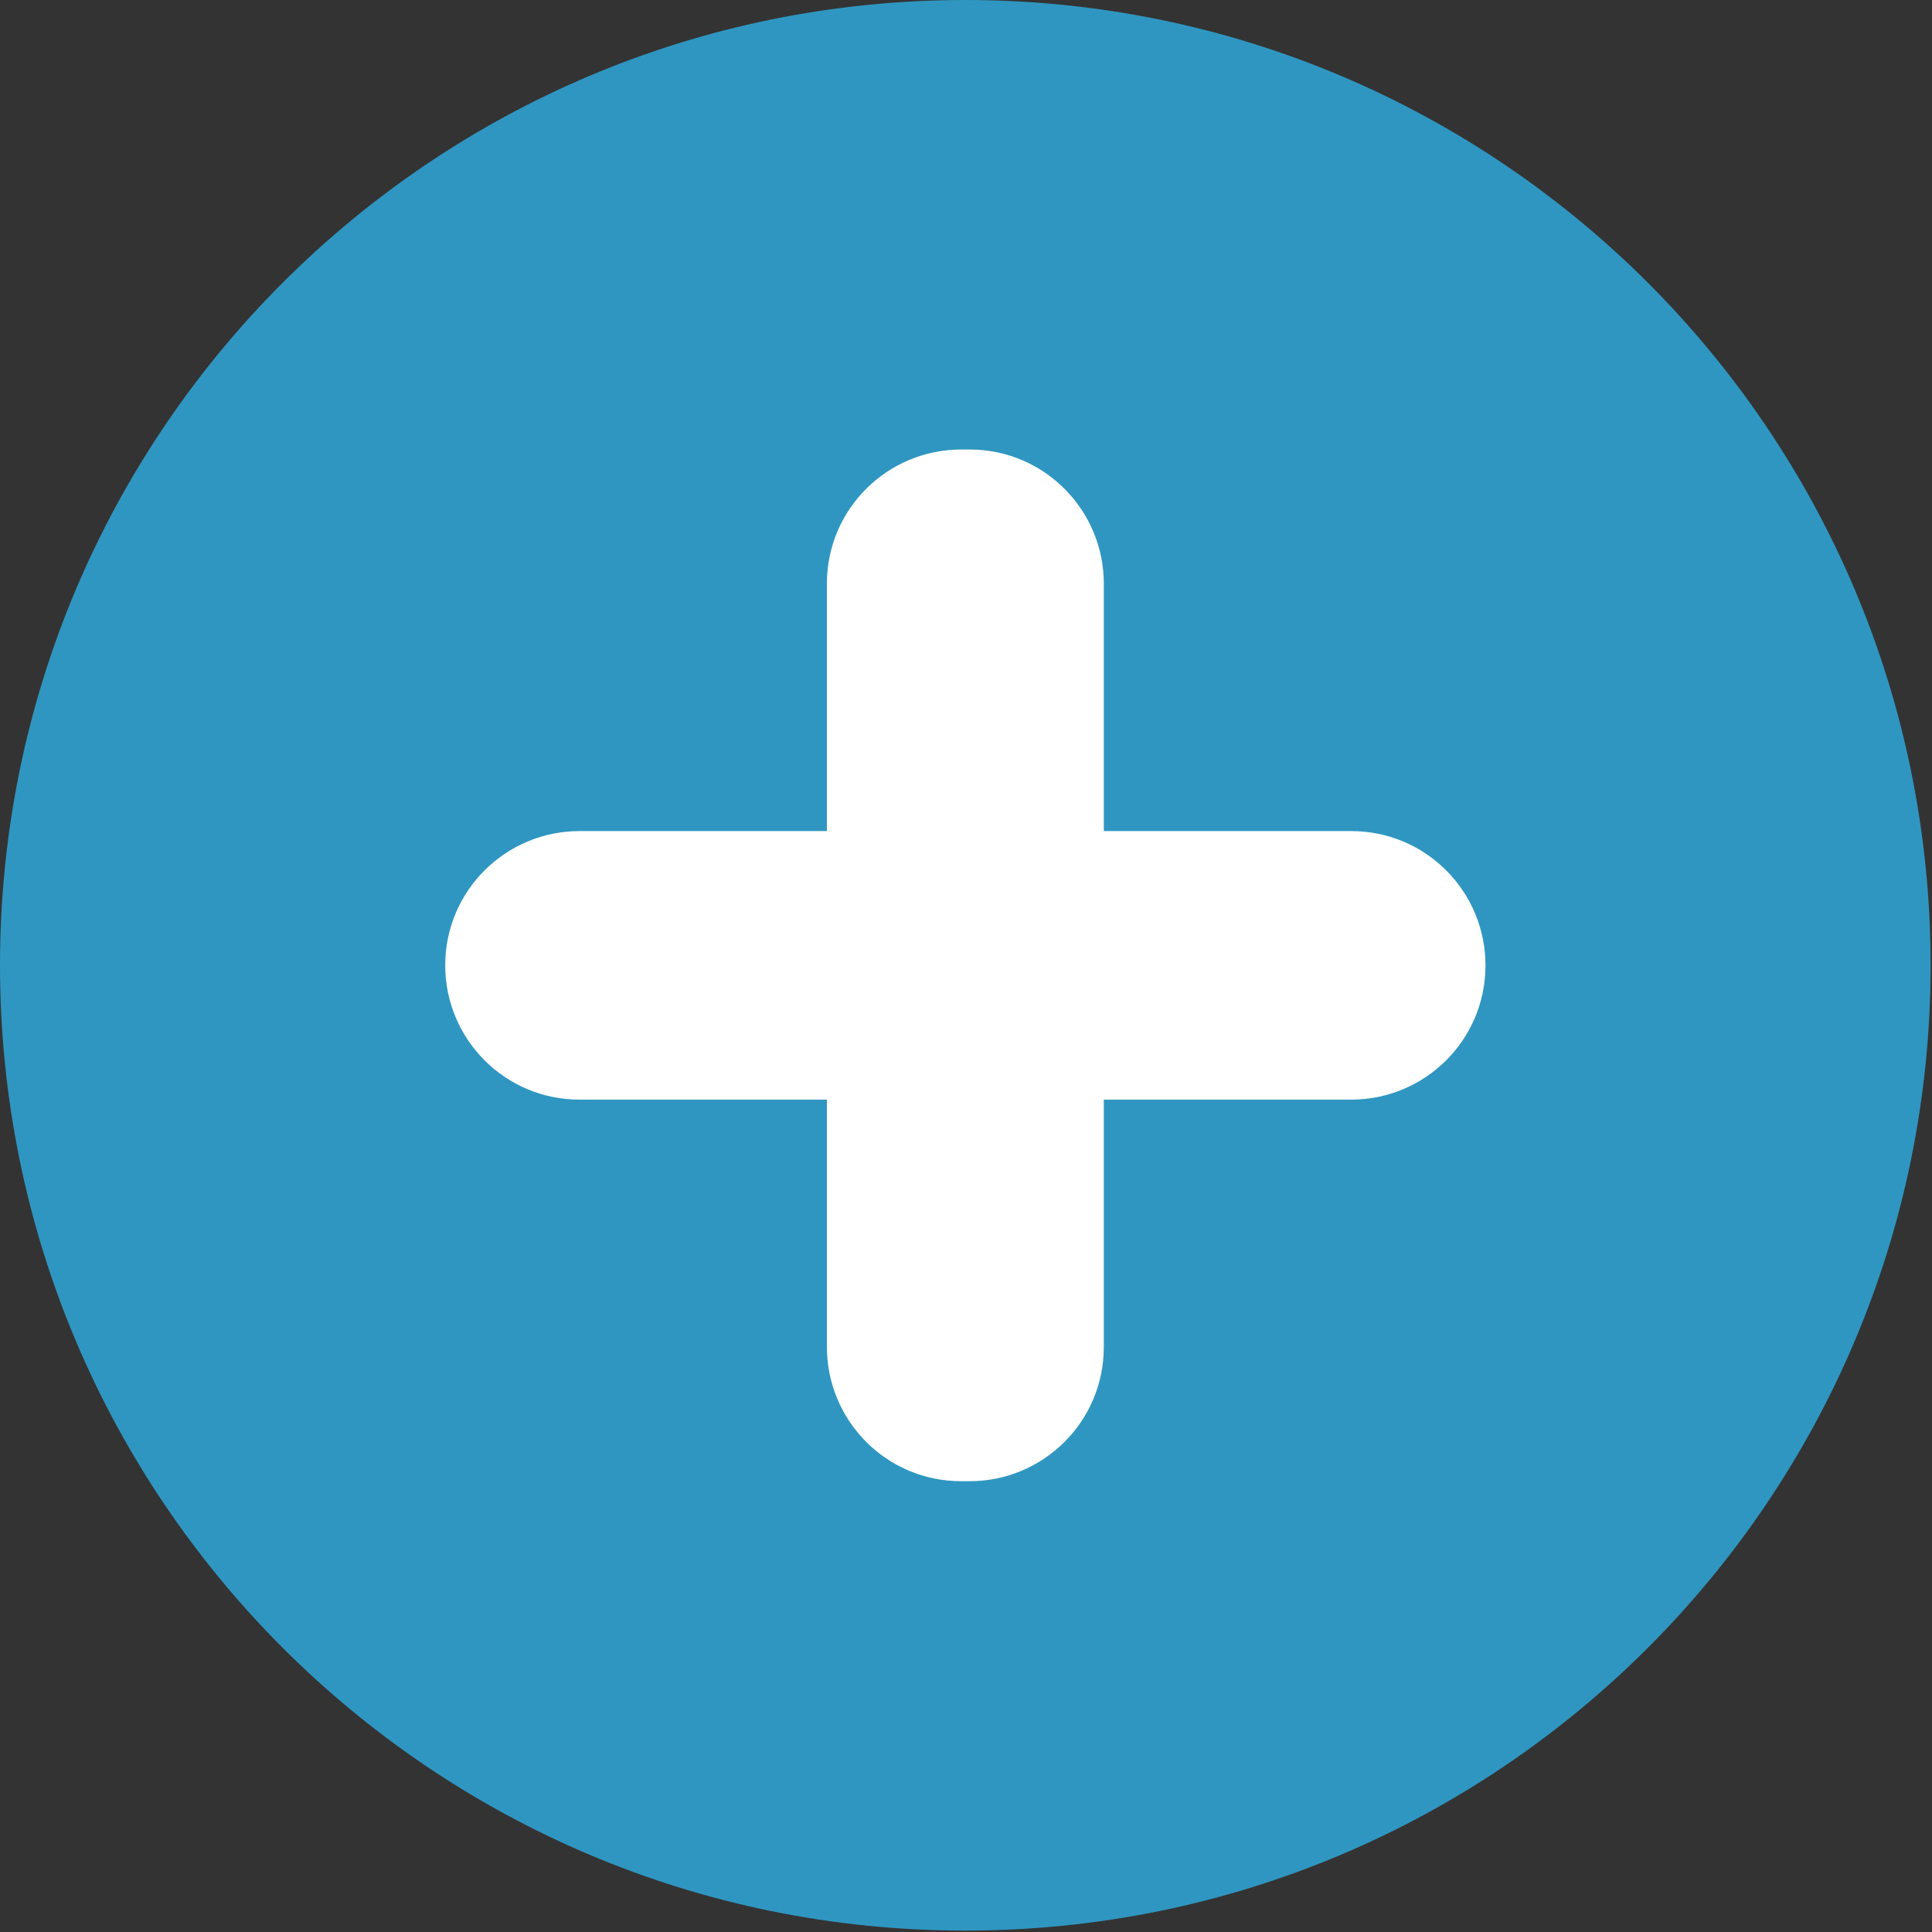
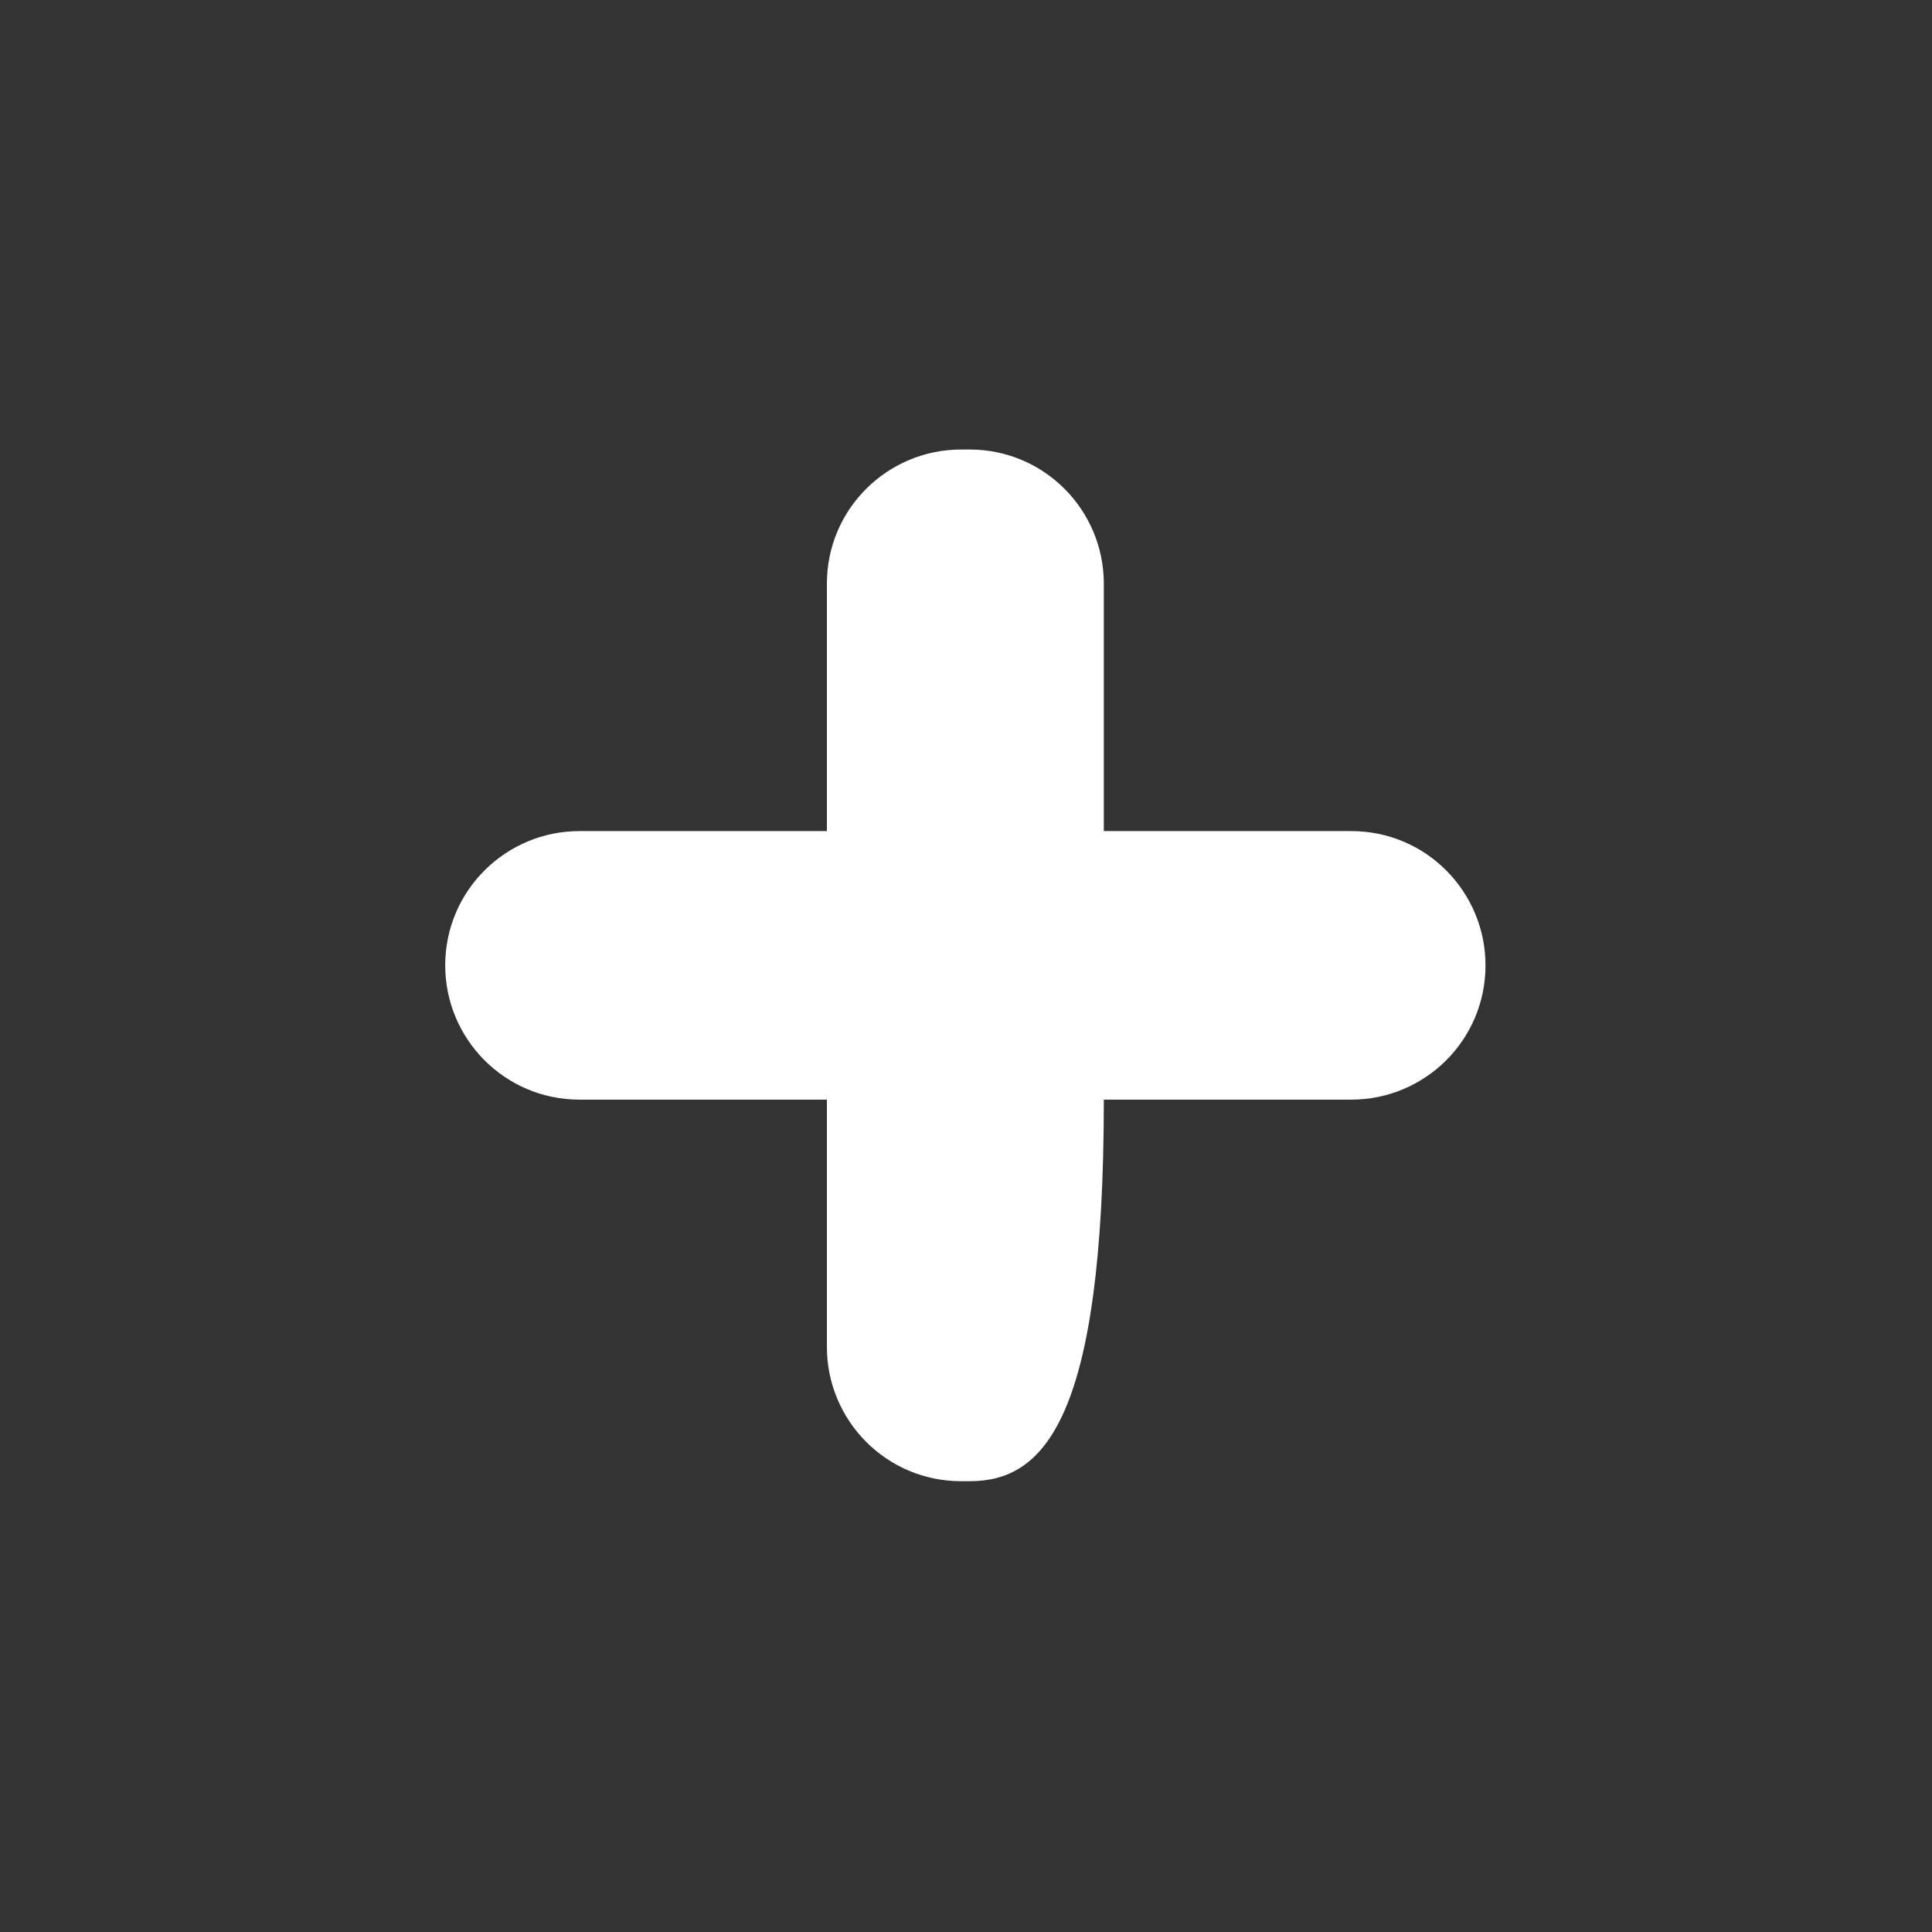
<svg xmlns="http://www.w3.org/2000/svg" width="18" height="18" viewBox="0 0 18 18" fill="none">
  <rect x="0" y="0" width="18" height="18" fill="#333333" stroke="none" />
-   <path d="M8.993 17.987C13.96 17.987 17.987 13.96 17.987 8.993C17.987 4.026 13.96 0 8.993 0C4.026 0 0 4.026 0 8.993C0 13.96 4.026 17.987 8.993 17.987Z" fill="#2F96C1" />
-   <path d="M10.284 10.245V12.549C10.284 13.247 9.718 13.8 9.034 13.8H8.955C8.257 13.8 7.704 13.234 7.704 12.549V10.245H5.399C4.701 10.245 4.148 9.678 4.148 8.994C4.148 8.296 4.715 7.743 5.399 7.743H7.704V5.438C7.704 4.741 8.27 4.188 8.955 4.188H9.034C9.731 4.188 10.284 4.754 10.284 5.438V7.743H12.589C13.287 7.743 13.84 8.309 13.84 8.994C13.84 9.692 13.274 10.245 12.589 10.245H10.284Z" fill="white" />
+   <path d="M10.284 10.245C10.284 13.247 9.718 13.8 9.034 13.8H8.955C8.257 13.8 7.704 13.234 7.704 12.549V10.245H5.399C4.701 10.245 4.148 9.678 4.148 8.994C4.148 8.296 4.715 7.743 5.399 7.743H7.704V5.438C7.704 4.741 8.27 4.188 8.955 4.188H9.034C9.731 4.188 10.284 4.754 10.284 5.438V7.743H12.589C13.287 7.743 13.84 8.309 13.84 8.994C13.84 9.692 13.274 10.245 12.589 10.245H10.284Z" fill="white" />
</svg>